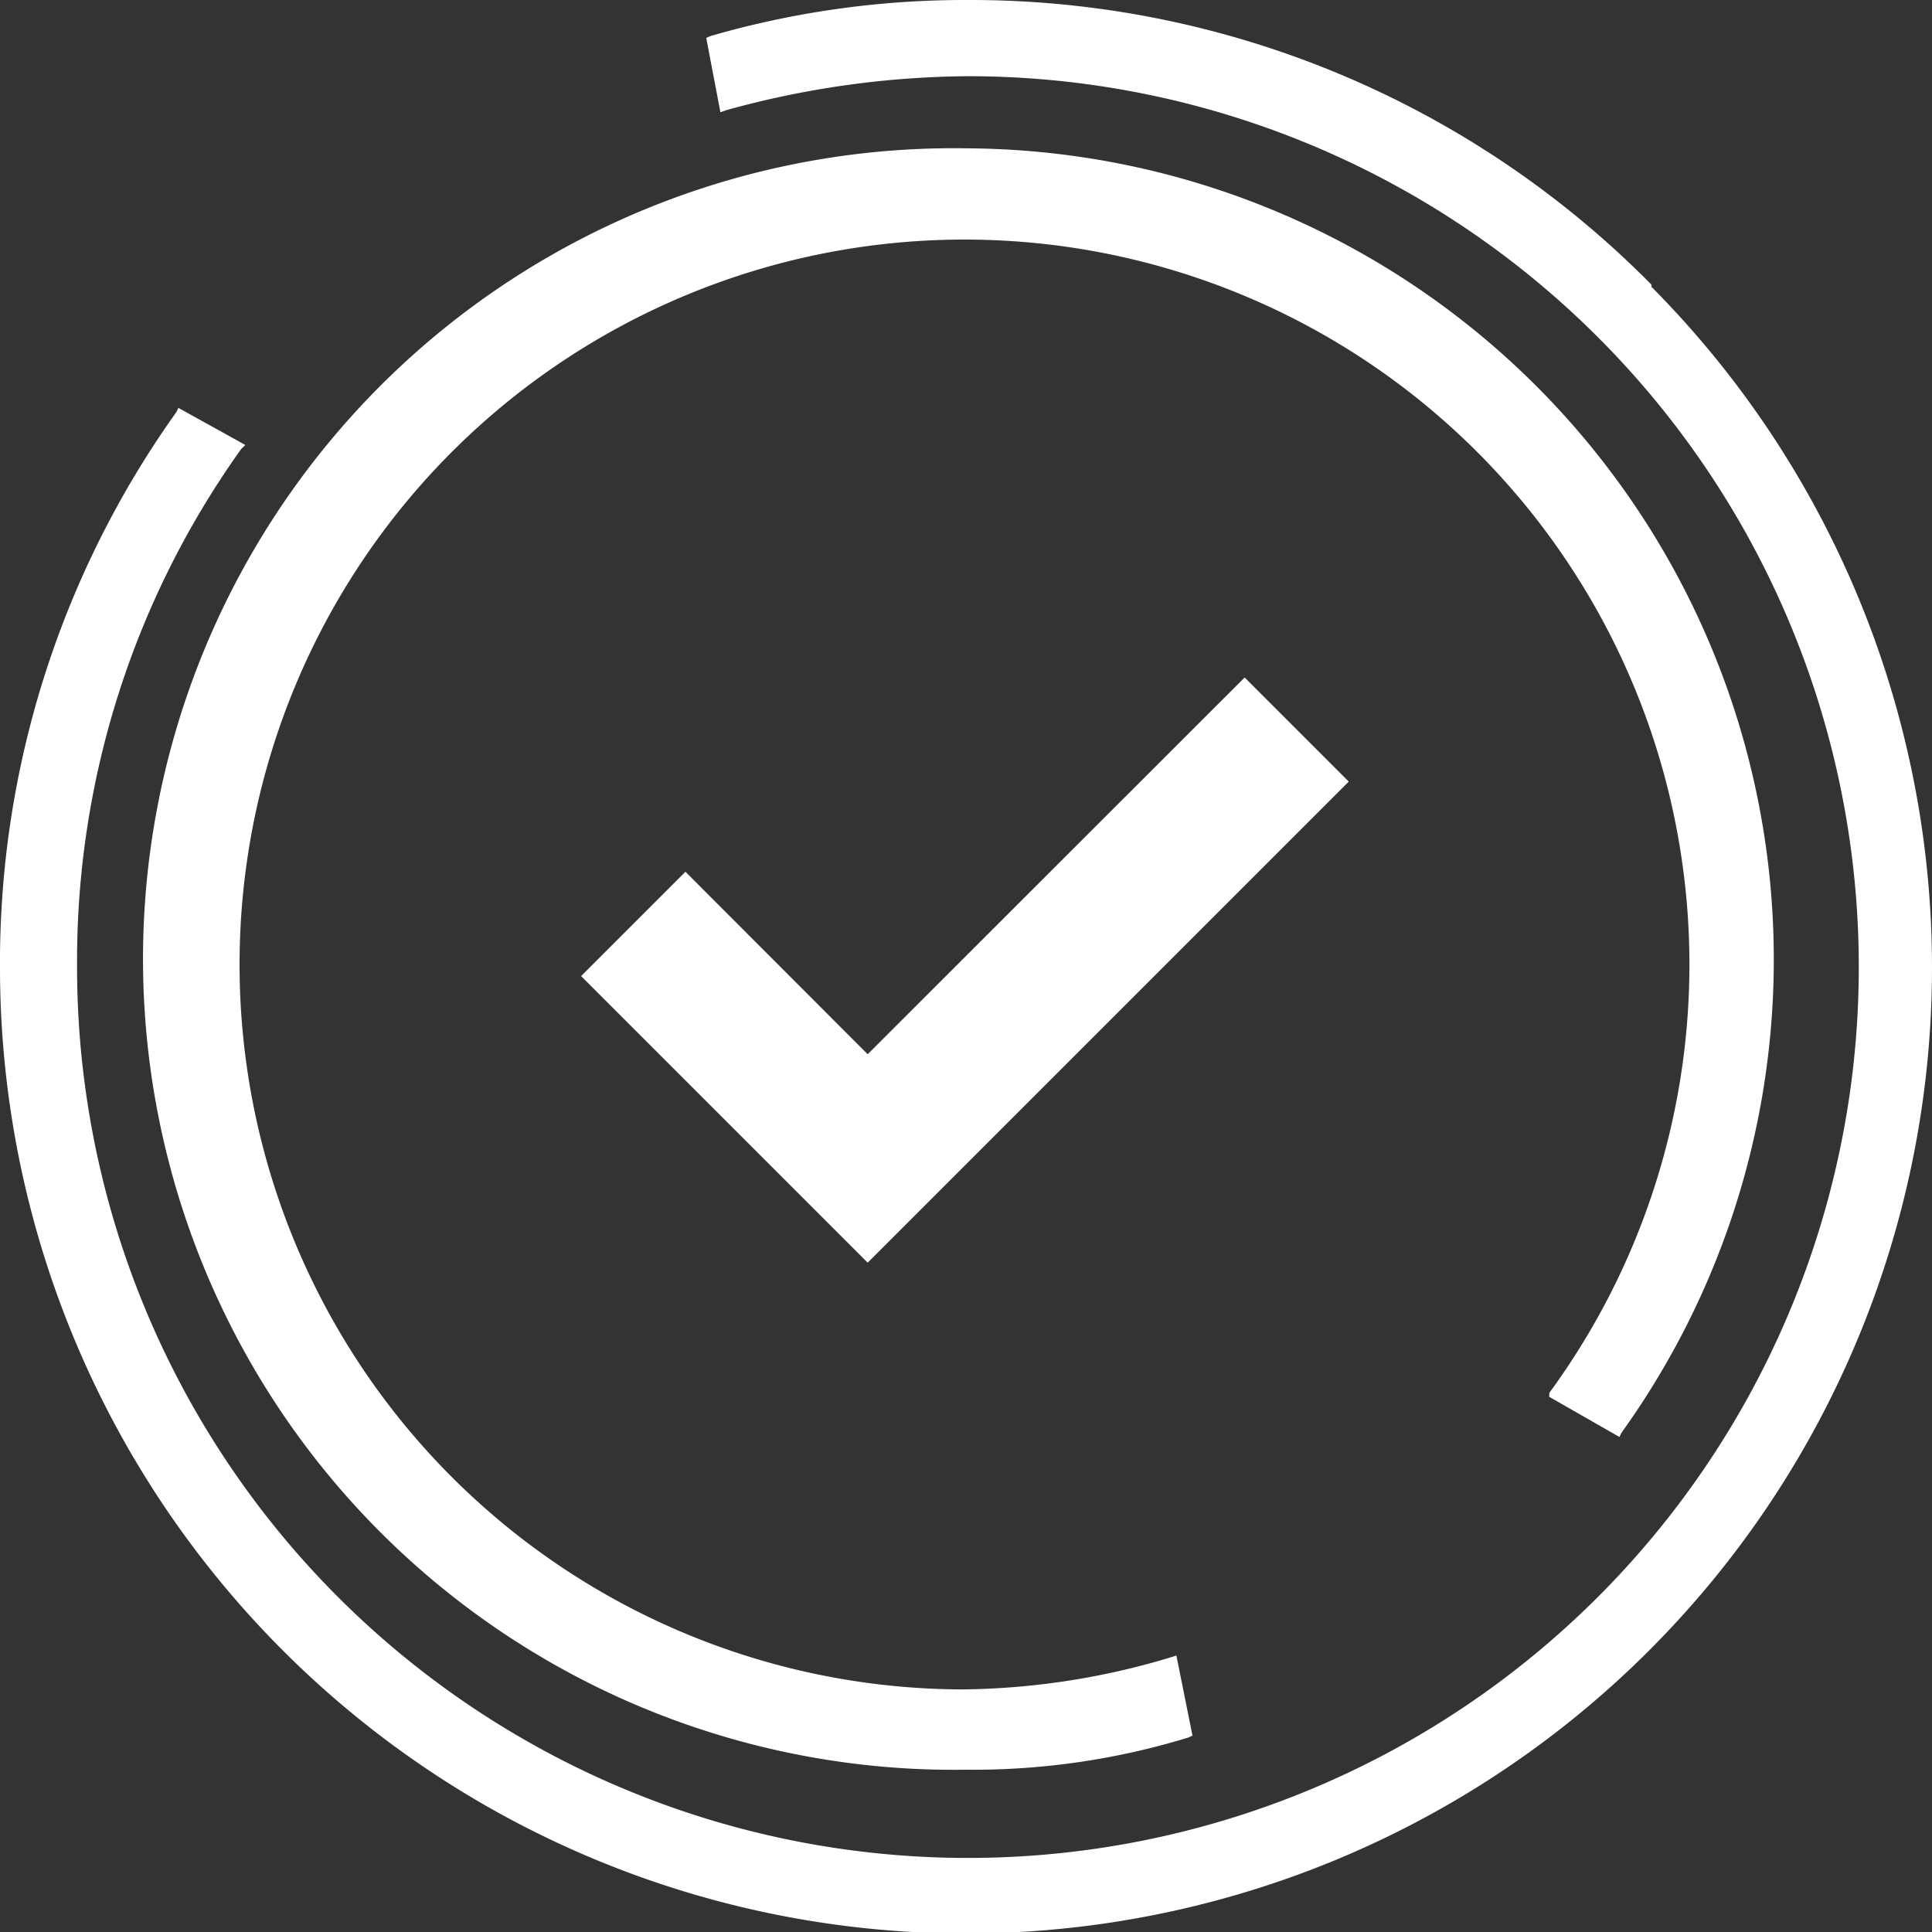
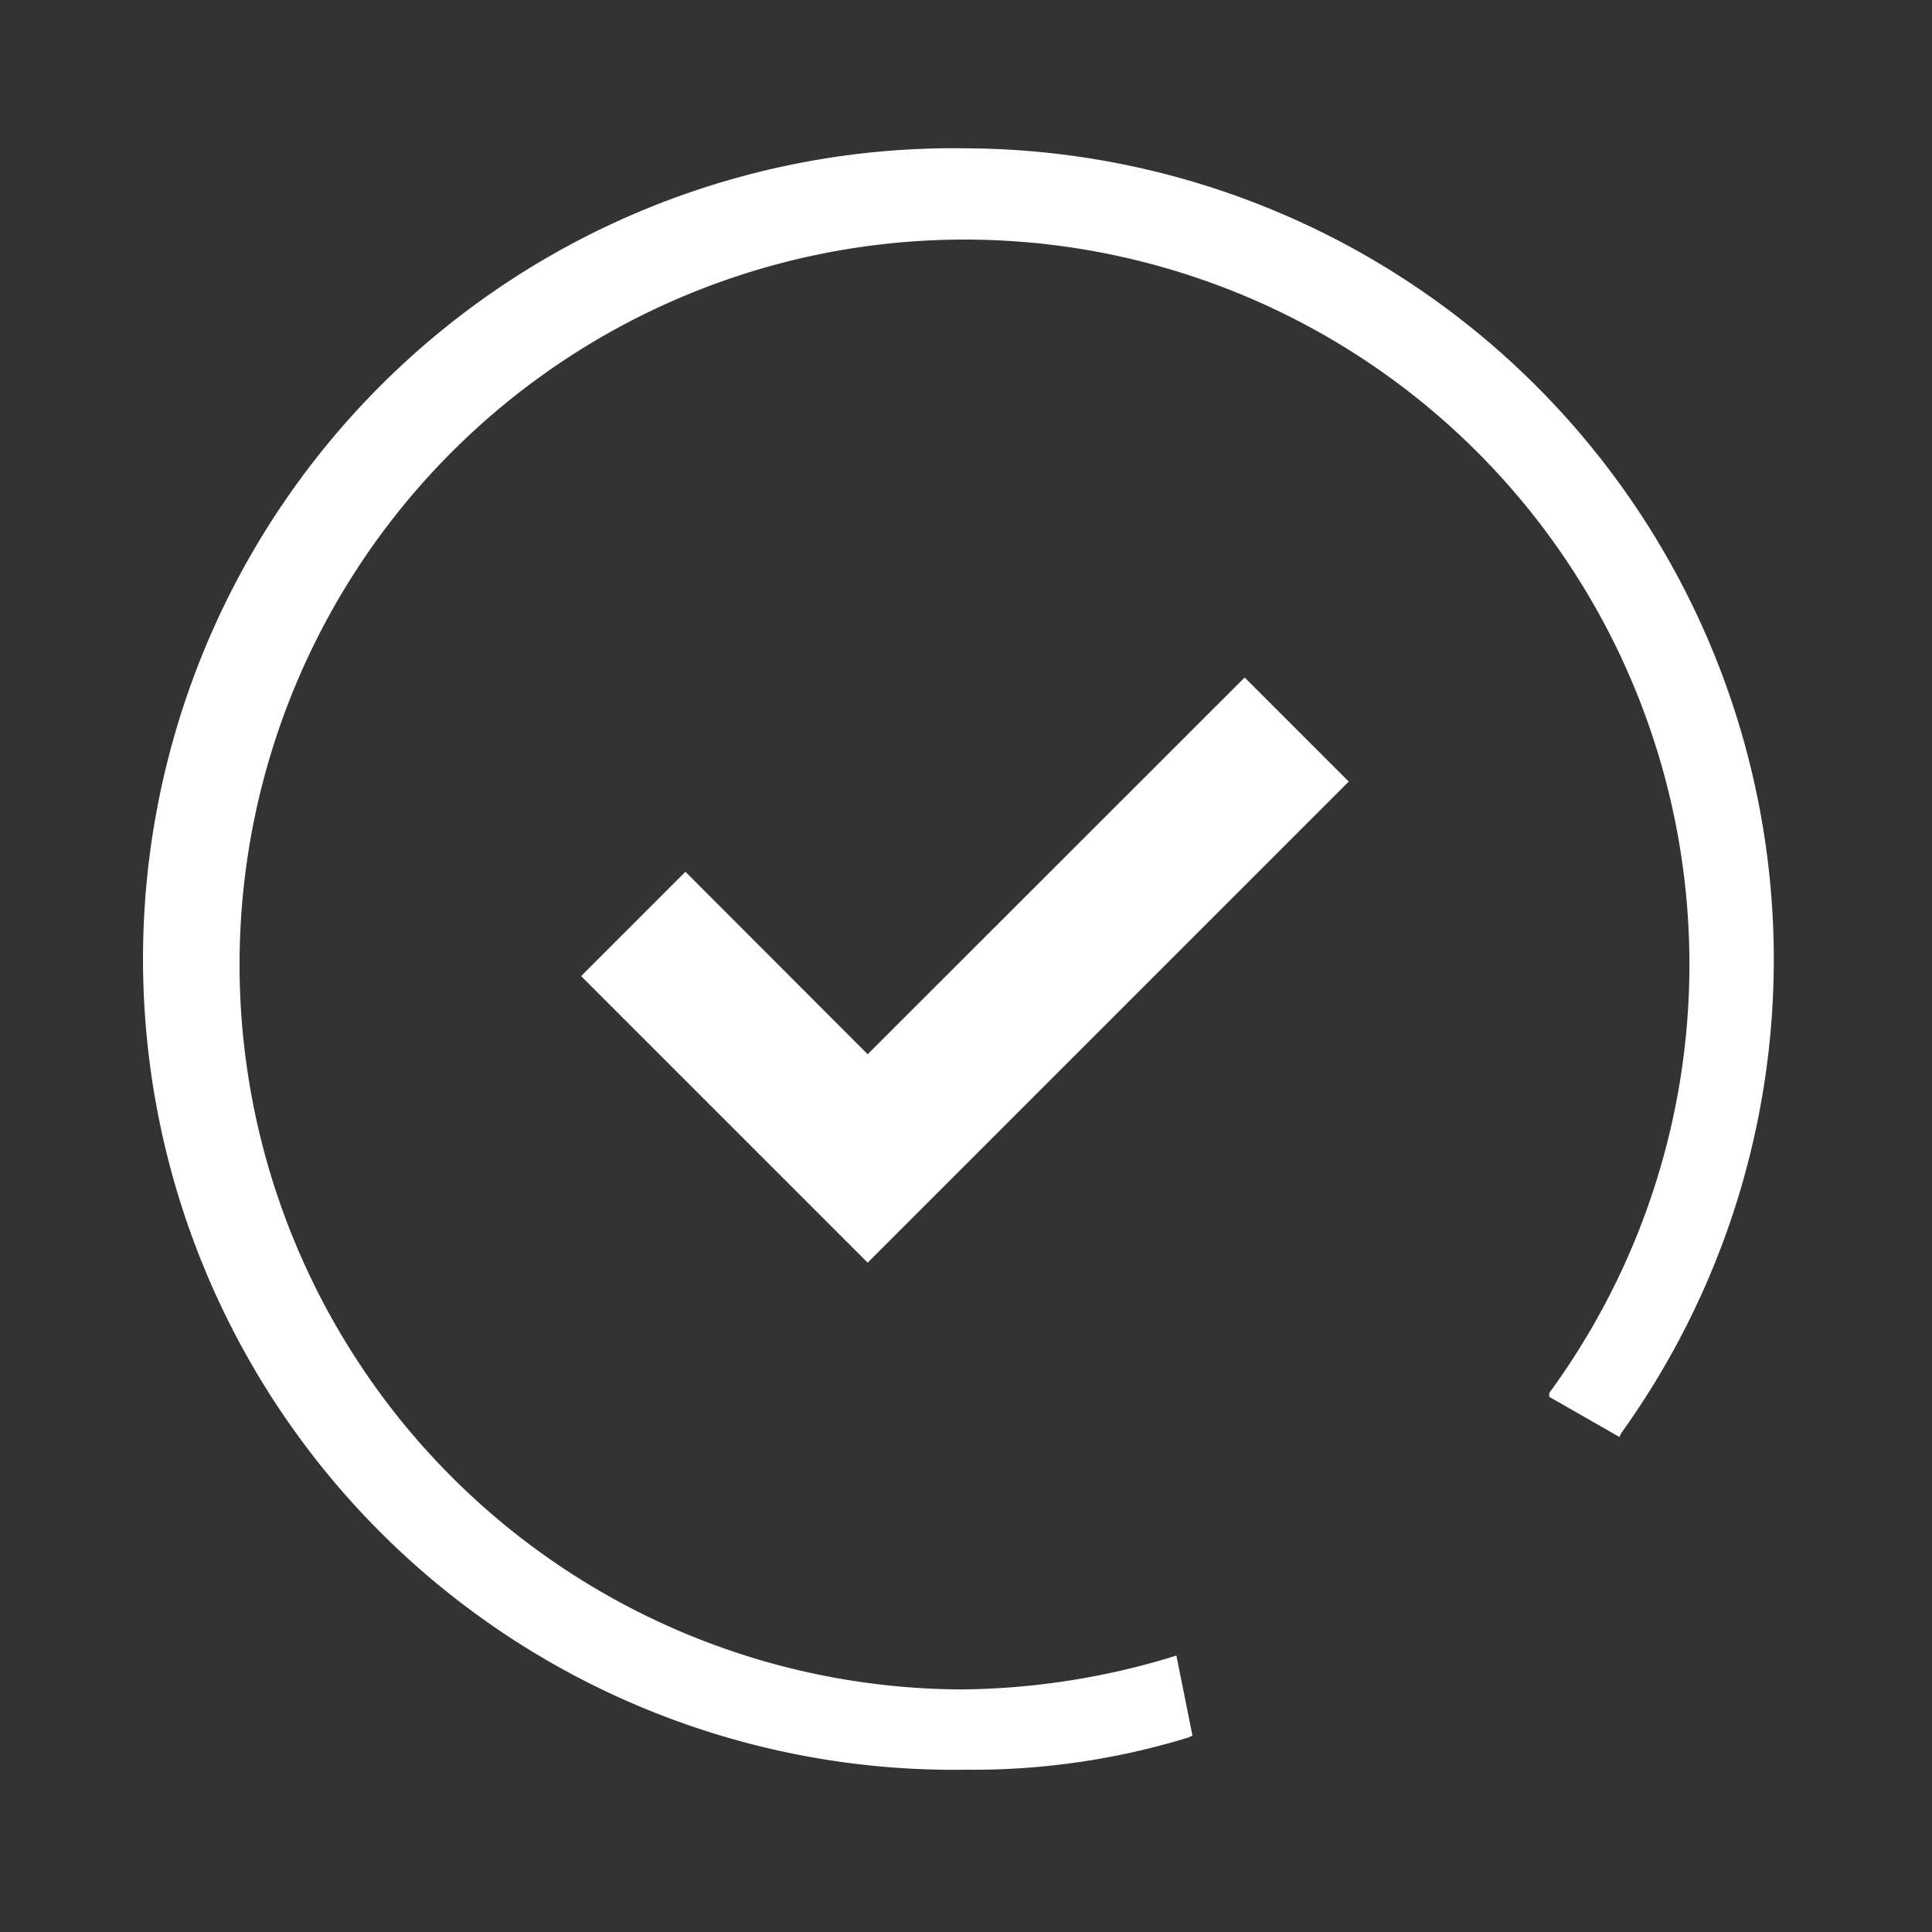
<svg xmlns="http://www.w3.org/2000/svg" id="Layer_1" data-name="Layer 1" viewBox="0 0 90 90">
  <rect x="0" y="0" width="90" height="90" fill="#333333" stroke="none" />
  <defs>
    <style>.cls-1{fill:#fff;}</style>
  </defs>
  <title>know-your-doing-it-right</title>
  <path class="cls-1" d="M177.17,170.07l3.27,1.87.09-.19a37.79,37.79,0,0,0-30.44-59.84,37.77,37.77,0,1,0-.09,75.53,34.21,34.21,0,0,0,10.36-1.5l.19-.09-.75-3.73-.28.09a34.6,34.6,0,0,1-9.71,1.49,33.77,33.77,0,1,1,27.36-13.81Z" transform="translate(-105 -105)" />
-   <path class="cls-1" d="M181.93,118.26A44.58,44.58,0,0,0,150.09,105a42.66,42.66,0,0,0-12,1.68l-.19.09.66,3.46.28-.1a43.07,43.07,0,0,1,11.29-1.58,41.5,41.5,0,1,1-41.54,41.36,41,41,0,0,1,7.65-24l.19-.18L113.31,124l-.09.19a44.17,44.17,0,0,0-8.22,26,45,45,0,1,0,76.93-31.83Z" transform="translate(-105 -105)" />
  <polygon class="cls-1" points="31.93 40.61 27.07 45.47 40.42 58.82 62.83 36.41 57.98 31.56 40.42 49.11 31.93 40.61" />
</svg>